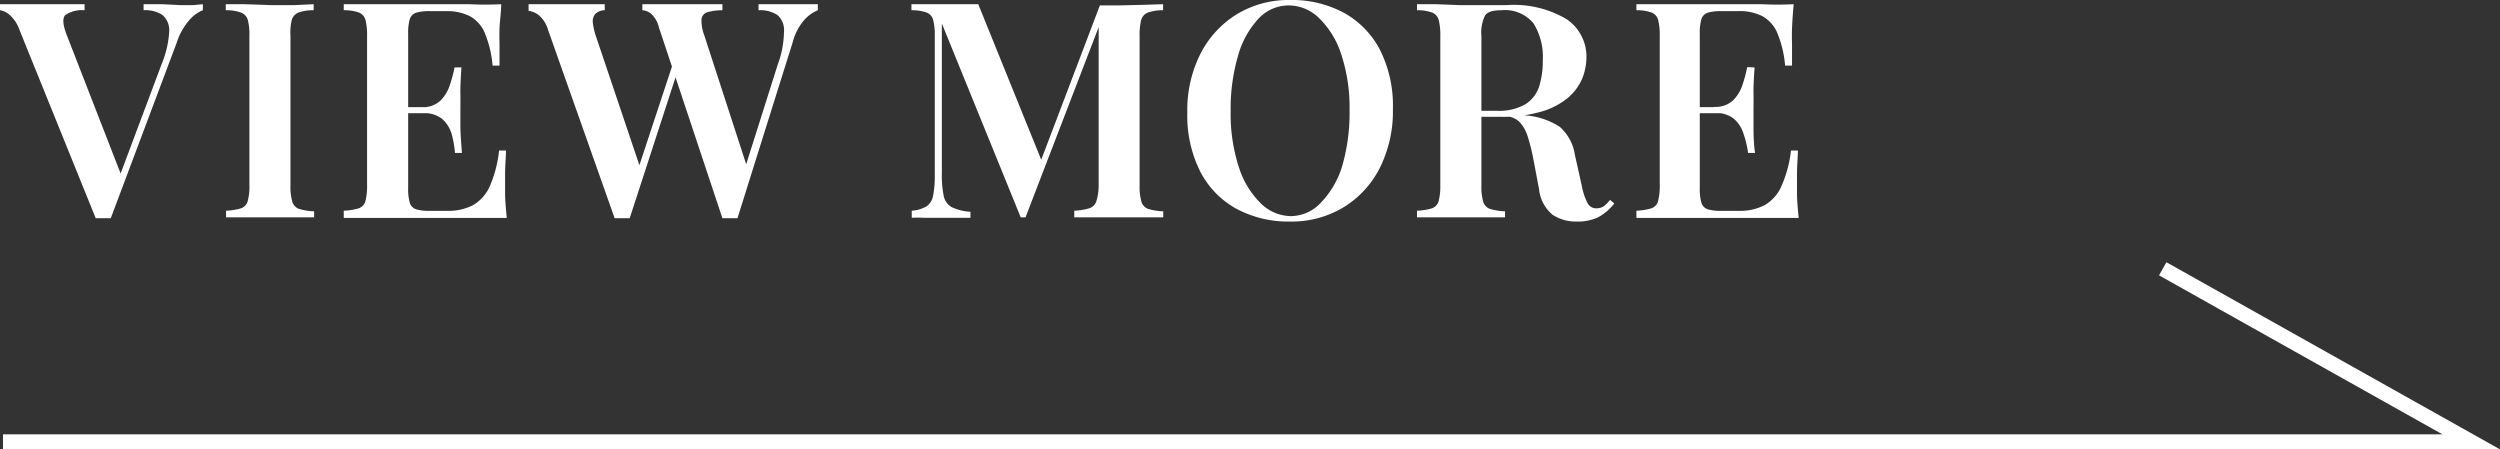
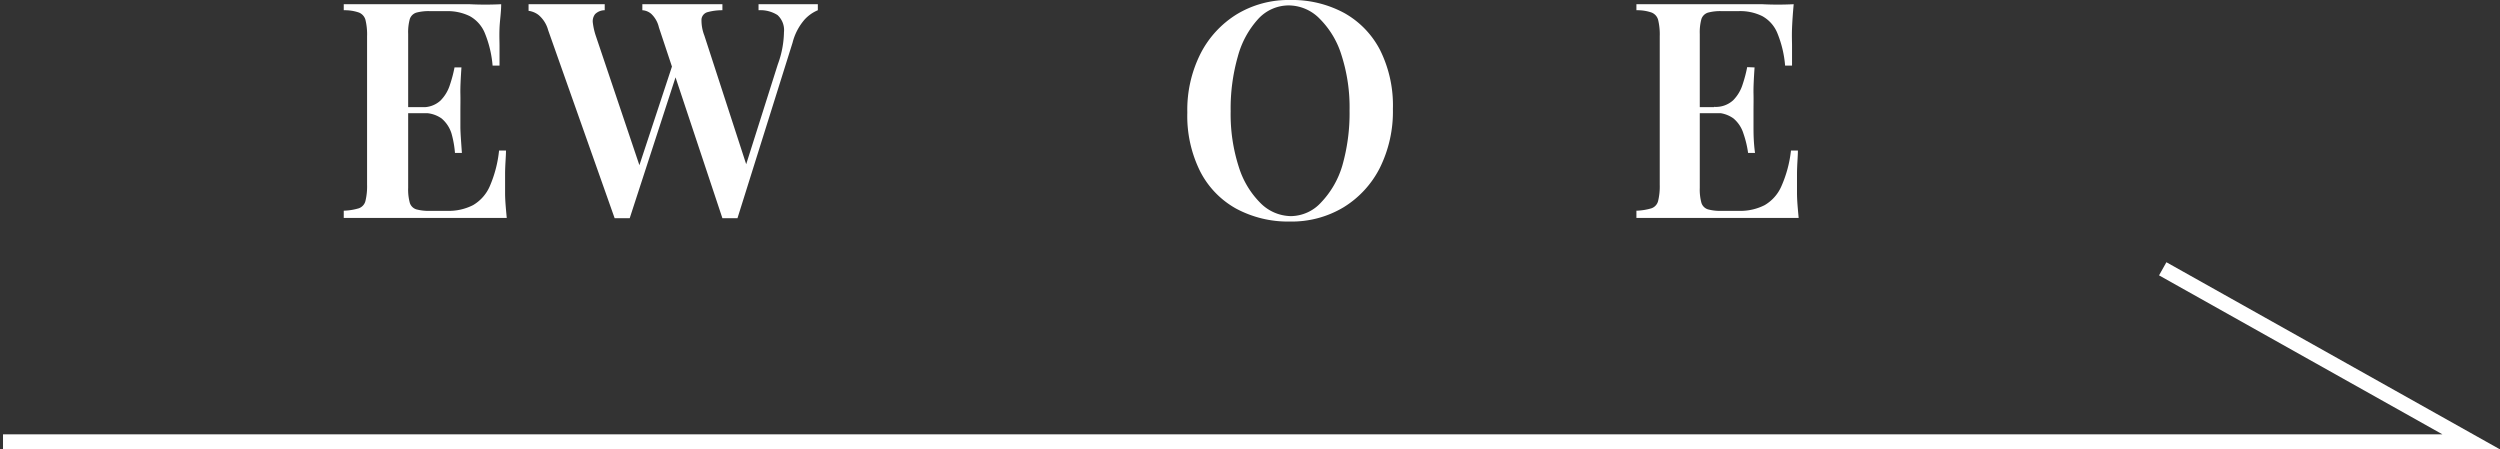
<svg xmlns="http://www.w3.org/2000/svg" viewBox="0 0 166.11 29.86">
  <rect x="0" y="0" width="166.11" height="29.86" fill="#333333" stroke="none" />
  <defs>
    <style>.cls-1{fill:none;stroke:#fff;stroke-miterlimit:10;}.cls-2{fill:#fff;}</style>
  </defs>
  <g id="レイヤー_2" data-name="レイヤー 2">
    <g id="contents">
      <polyline class="cls-1" points="0.2 29.36 164.2 29.36 143.7 17.86" />
-       <path class="cls-2" d="M13.48.28v.4a2.35,2.35,0,0,0-.88.63,4.31,4.31,0,0,0-.86,1.53L7.36,14.5h-1L1.3,2A2.36,2.36,0,0,0,.65,1,1.25,1.25,0,0,0,0,.68V.28l1.27,0,1.47,0,1.65,0,1.23,0v.4A2,2,0,0,0,4.34,1c-.2.2-.17.65.1,1.34l3.68,9.46-.38.46,3-8a6.59,6.59,0,0,0,.5-2.12A1.34,1.34,0,0,0,10.8,1,2.05,2.05,0,0,0,9.54.68V.28l1.25,0L12,.34l.85,0Z" />
-       <path class="cls-2" d="M20.84.28v.4a2.89,2.89,0,0,0-1,.15.77.77,0,0,0-.45.48A3.63,3.63,0,0,0,19.3,2.4v9.92a3.64,3.64,0,0,0,.12,1.08.72.72,0,0,0,.45.48,3.87,3.87,0,0,0,1,.16v.4c-.33,0-.76,0-1.28,0H16.3c-.52,0-.94,0-1.28,0V14a3.89,3.89,0,0,0,1-.16.69.69,0,0,0,.44-.48,3.71,3.71,0,0,0,.11-1.08V2.4a3.69,3.69,0,0,0-.11-1.09A.73.73,0,0,0,16,.83a2.93,2.93,0,0,0-1-.15V.28l1.28,0L18,.34l1.58,0Z" />
      <path class="cls-2" d="M33.3.28c0,.55-.09,1.08-.11,1.59s0,.9,0,1.17,0,.5,0,.73,0,.43,0,.59h-.46a7.26,7.26,0,0,0-.52-2.17,2.26,2.26,0,0,0-1-1.12A3.32,3.32,0,0,0,29.68.74h-1.1a3.16,3.16,0,0,0-.92.1.67.67,0,0,0-.43.42,3.33,3.33,0,0,0-.11,1V12.48a3.35,3.35,0,0,0,.11,1,.66.66,0,0,0,.43.43,3.16,3.16,0,0,0,.92.1h1.14a3.54,3.54,0,0,0,1.71-.38,2.69,2.69,0,0,0,1.11-1.25A8,8,0,0,0,33.16,10h.46c0,.41-.06.95-.06,1.6,0,.28,0,.69,0,1.22s.06,1.09.11,1.66c-.68,0-1.45,0-2.3,0H25.11c-.8,0-1.56,0-2.27,0V14a3.89,3.89,0,0,0,1-.16.69.69,0,0,0,.44-.48,4.09,4.09,0,0,0,.11-1.08V2.4a4.07,4.07,0,0,0-.11-1.09.73.73,0,0,0-.44-.48,2.93,2.93,0,0,0-1-.15V.28l2.27,0,2.29,0h3.81C32,.32,32.69.31,33.3.28ZM30.08,7.12v.4H26.52v-.4Zm.58-2.64c-.05.76-.08,1.34-.07,1.74s0,.77,0,1.1,0,.7,0,1.1.05,1,.1,1.74h-.46A6.75,6.75,0,0,0,30,8.87a2.14,2.14,0,0,0-.66-1A2,2,0,0,0,28,7.52v-.4a1.7,1.7,0,0,0,1.27-.44,2.59,2.59,0,0,0,.63-1.06,8.82,8.82,0,0,0,.3-1.14Z" />
      <path class="cls-2" d="M40.18.28v.4a.91.91,0,0,0-.64.26.77.77,0,0,0-.15.57,4.46,4.46,0,0,0,.19.85l3.06,9.08-.52.64,2.64-8,.3.52L41.84,14.5h-1L36.42,2a2,2,0,0,0-.63-1,1.38,1.38,0,0,0-.67-.28V.28l1.26,0,1.44,0,1.36,0Zm14.16,0v.4a2.51,2.51,0,0,0-.88.62,3.73,3.73,0,0,0-.8,1.54L49,14.5H48L43.78,1.82a1.77,1.77,0,0,0-.51-.9,1,1,0,0,0-.59-.24V.28l1.17,0,1.37,0,1.58,0,1.2,0v.4a3.69,3.69,0,0,0-1,.13.55.55,0,0,0-.39.46,2.78,2.78,0,0,0,.19,1.09l2.88,8.86-.4.64,2.4-7.58a6.46,6.46,0,0,0,.41-2.14A1.35,1.35,0,0,0,51.66,1,2.12,2.12,0,0,0,50.4.68V.28l1.25,0,1.19,0,.83,0Z" />
-       <path class="cls-2" d="M77.28.28v.4a3,3,0,0,0-1,.15.74.74,0,0,0-.45.48,4.07,4.07,0,0,0-.11,1.09v9.92a3.64,3.64,0,0,0,.12,1.08.72.72,0,0,0,.45.48,3.79,3.79,0,0,0,1,.16v.4c-.35,0-.78,0-1.32,0H72.65c-.53,0-1,0-1.27,0V14a4.27,4.27,0,0,0,1-.16.73.73,0,0,0,.47-.48A3.64,3.64,0,0,0,73,12.32V1.44l.14,0-5,13h-.32L62.58,1.56v9.92A7.1,7.1,0,0,0,62.7,13a1.11,1.11,0,0,0,.53.76,3.27,3.27,0,0,0,1.25.31v.4c-.25,0-.58,0-1,0H61.39a7.93,7.93,0,0,0-.81,0V14a2.23,2.23,0,0,0,1-.3A1.11,1.11,0,0,0,62,13a7,7,0,0,0,.11-1.38V2.4A4.07,4.07,0,0,0,62,1.31a.73.73,0,0,0-.44-.48,2.93,2.93,0,0,0-1-.15V.28l.81,0,1,0,1.44,0L65,.28,69.34,11l-.44.36,4.18-11h1.26L76,.32Z" />
      <path class="cls-2" d="M85.73,0a7.27,7.27,0,0,1,3.58.86A5.93,5.93,0,0,1,91.7,3.33a8.24,8.24,0,0,1,.85,3.91,8.42,8.42,0,0,1-.87,3.92,6.52,6.52,0,0,1-2.42,2.62,6.68,6.68,0,0,1-3.55.94,7.27,7.27,0,0,1-3.58-.86,5.9,5.9,0,0,1-2.39-2.48,8.26,8.26,0,0,1-.85-3.9,8.3,8.3,0,0,1,.88-3.92A6.59,6.59,0,0,1,82.19.94,6.64,6.64,0,0,1,85.73,0Zm-.08.36a2.75,2.75,0,0,0-2.05.9,6,6,0,0,0-1.35,2.48,12.59,12.59,0,0,0-.48,3.66,11.39,11.39,0,0,0,.54,3.69,5.82,5.82,0,0,0,1.46,2.42,2.9,2.9,0,0,0,2,.85,2.75,2.75,0,0,0,2-.9A6,6,0,0,0,89.19,11a12.66,12.66,0,0,0,.48-3.65,11.32,11.32,0,0,0-.54-3.7,5.83,5.83,0,0,0-1.45-2.41A2.89,2.89,0,0,0,85.65.36Z" />
-       <path class="cls-2" d="M94.15.28l1.28,0L97,.34l1.86,0,1.24,0a6.87,6.87,0,0,1,4,.94,3,3,0,0,1,1.31,2.54,3.89,3.89,0,0,1-.26,1.35,3.46,3.46,0,0,1-.9,1.27,4.9,4.9,0,0,1-1.75.95,9,9,0,0,1-2.83.37H97.73v-.4h1.72a3.46,3.46,0,0,0,1.93-.45,2.24,2.24,0,0,0,.9-1.2A5.81,5.81,0,0,0,102.51,4a4.2,4.2,0,0,0-.62-2.45A2.46,2.46,0,0,0,99.75.68c-.55,0-.91.11-1.07.34a2.55,2.55,0,0,0-.25,1.38v9.92a3.64,3.64,0,0,0,.12,1.08.72.72,0,0,0,.45.48,3.79,3.79,0,0,0,1,.16v.4c-.34,0-.76,0-1.28,0H95.43c-.52,0-1,0-1.28,0V14a3.89,3.89,0,0,0,1-.16.71.71,0,0,0,.44-.48,4.09,4.09,0,0,0,.11-1.08V2.4a4.07,4.07,0,0,0-.11-1.09.75.75,0,0,0-.44-.48,2.93,2.93,0,0,0-1-.15Zm3.58,7.1,1.57.09,1.08.09c.3,0,.57.06.81.1a4.81,4.81,0,0,1,2.45.77,3.08,3.08,0,0,1,1,1.85l.46,2.06a4.11,4.11,0,0,0,.39,1.17.64.64,0,0,0,.61.33.81.81,0,0,0,.48-.15,2.61,2.61,0,0,0,.4-.41l.28.24a3.51,3.51,0,0,1-1.06.91,3.15,3.15,0,0,1-1.42.29,2.81,2.81,0,0,1-1.62-.45,2.54,2.54,0,0,1-.9-1.71l-.38-2a12.76,12.76,0,0,0-.37-1.48,2.46,2.46,0,0,0-.57-1,1.45,1.45,0,0,0-1.06-.36H97.77Z" />
      <path class="cls-2" d="M119.18.28c-.05.55-.09,1.08-.11,1.59s0,.9,0,1.17,0,.5,0,.73,0,.43,0,.59h-.46a7.26,7.26,0,0,0-.52-2.17,2.26,2.26,0,0,0-1-1.12,3.32,3.32,0,0,0-1.59-.33h-1.1a3.12,3.12,0,0,0-.92.1.67.67,0,0,0-.43.42,3.33,3.33,0,0,0-.11,1V12.48a3.35,3.35,0,0,0,.11,1,.66.66,0,0,0,.43.43,3.12,3.12,0,0,0,.92.1h1.14a3.54,3.54,0,0,0,1.71-.38,2.69,2.69,0,0,0,1.11-1.25A8,8,0,0,0,119,10h.46c0,.41-.06.95-.06,1.6,0,.28,0,.69,0,1.22s.06,1.09.11,1.66c-.68,0-1.45,0-2.3,0H111c-.8,0-1.56,0-2.27,0V14a3.89,3.89,0,0,0,1-.16.69.69,0,0,0,.44-.48,4.09,4.09,0,0,0,.11-1.08V2.4a4.07,4.07,0,0,0-.11-1.09.73.73,0,0,0-.44-.48,2.93,2.93,0,0,0-1-.15V.28l2.27,0,2.29,0h3.81C117.87.32,118.57.31,119.18.28ZM116,7.12v.4H112.4v-.4Zm.58-2.64c-.05.76-.08,1.34-.07,1.74s0,.77,0,1.1,0,.7,0,1.1,0,1,.1,1.74h-.46a6.75,6.75,0,0,0-.31-1.29,2.14,2.14,0,0,0-.66-1,2,2,0,0,0-1.29-.37v-.4a1.7,1.7,0,0,0,1.27-.44,2.59,2.59,0,0,0,.63-1.06,8.82,8.82,0,0,0,.3-1.14Z" />
    </g>
  </g>
</svg>